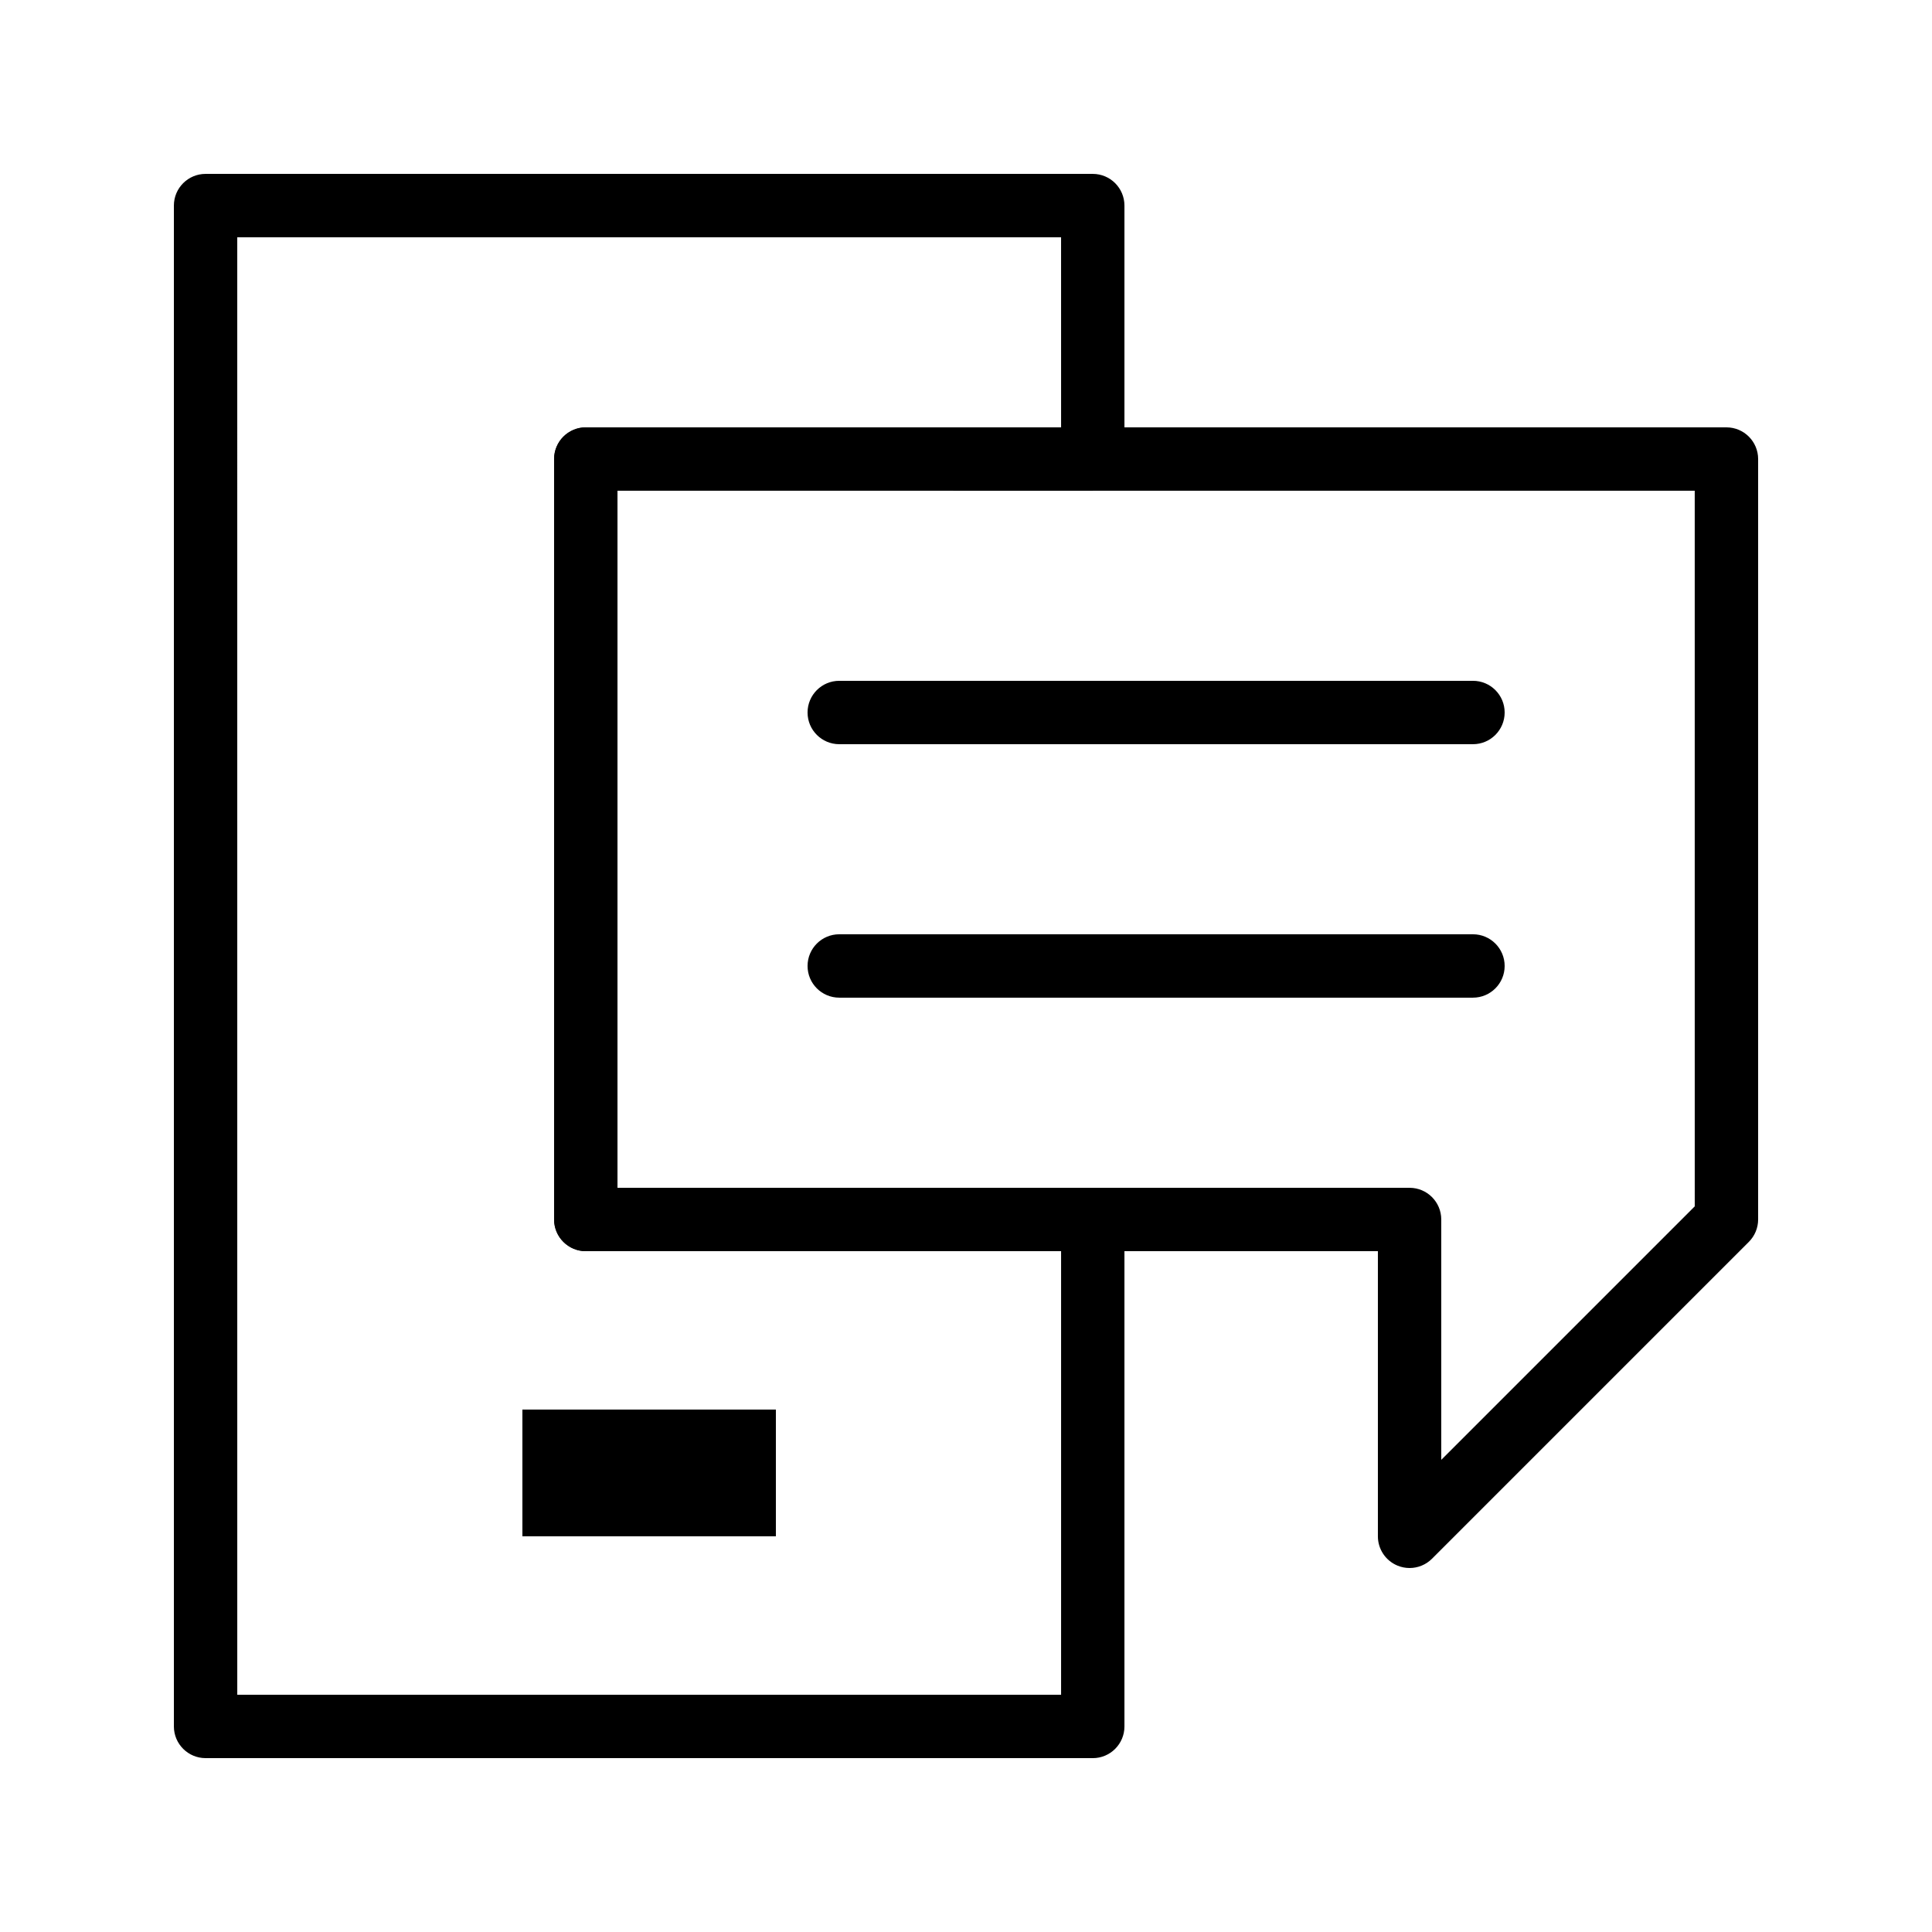
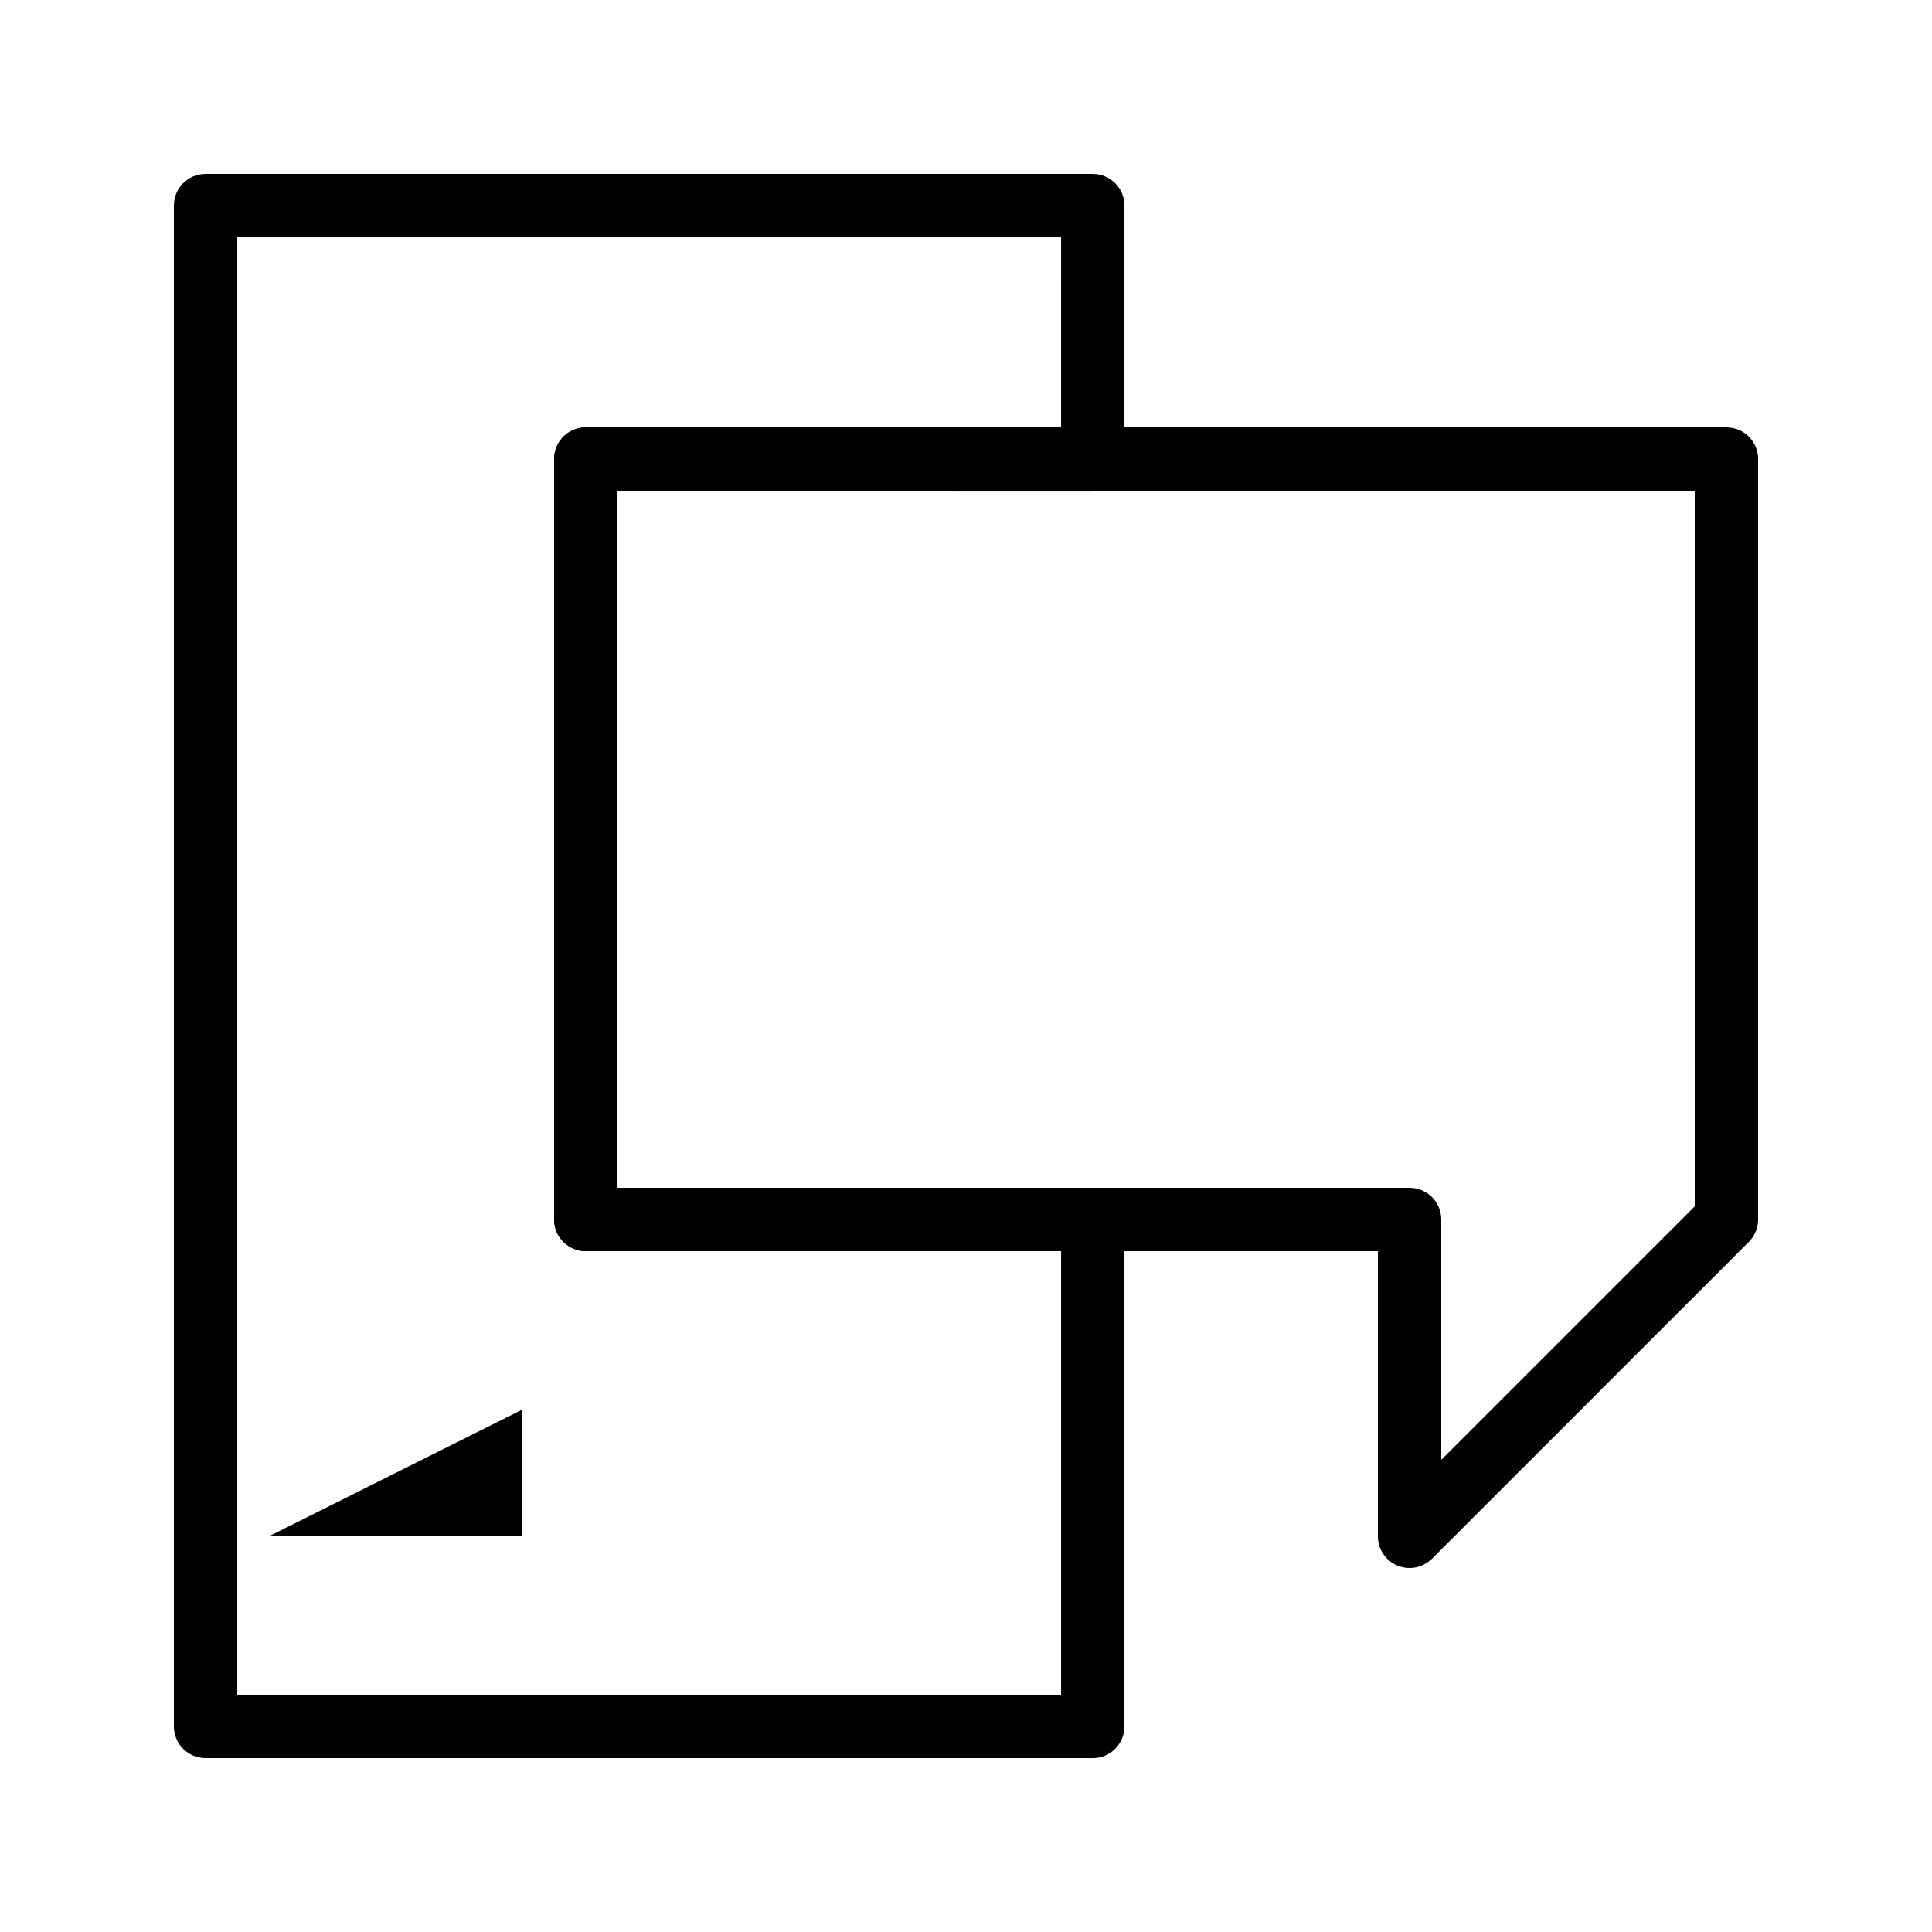
<svg xmlns="http://www.w3.org/2000/svg" fill="#000000" width="800px" height="800px" version="1.1" viewBox="144 144 512 512">
  <g>
-     <path d="m282.44 517.55h67.176v33.586h-67.176z" />
+     <path d="m282.44 517.55v33.586h-67.176z" />
    <path d="m433.59 609.92h-235.11c-4.637 0-8.398-3.762-8.398-8.398v-403.04c0-4.637 3.758-8.398 8.398-8.398h235.11c4.637 0 8.398 3.758 8.398 8.398v67.176c0 4.637-3.762 8.398-8.398 8.398l-125.95-0.004v184.73h125.95c4.637 0 8.398 3.762 8.398 8.398v134.35c0 4.637-3.762 8.395-8.398 8.395zm-226.71-16.793h218.32v-117.55h-125.95c-4.637 0-8.398-3.762-8.398-8.398v-201.52c0-4.637 3.758-8.398 8.398-8.398h125.95l-0.004-50.379h-218.32z" />
    <path d="m517.55 559.54c-1.082 0-2.172-0.211-3.211-0.641-3.137-1.301-5.184-4.359-5.184-7.758v-75.57h-209.92c-4.637 0-8.398-3.762-8.398-8.398v-201.52c0-4.637 3.758-8.398 8.398-8.398h302.29c4.637 0 8.398 3.758 8.398 8.398v201.52c0 2.227-0.887 4.363-2.461 5.938l-83.969 83.969c-1.605 1.605-3.754 2.461-5.941 2.461zm-209.92-100.76h209.92c4.637 0 8.398 3.762 8.398 8.398v63.695l67.176-67.176-0.004-189.65h-285.49z" />
-     <path d="m534.35 341.22h-167.94c-4.637 0-8.398-3.758-8.398-8.398 0-4.637 3.758-8.398 8.398-8.398h167.94c4.637 0 8.398 3.758 8.398 8.398 0 4.637-3.762 8.398-8.398 8.398z" />
-     <path d="m534.35 408.39h-167.94c-4.637 0-8.398-3.762-8.398-8.398 0-4.637 3.758-8.398 8.398-8.398h167.94c4.637 0 8.398 3.758 8.398 8.398s-3.762 8.398-8.398 8.398z" />
  </g>
</svg>